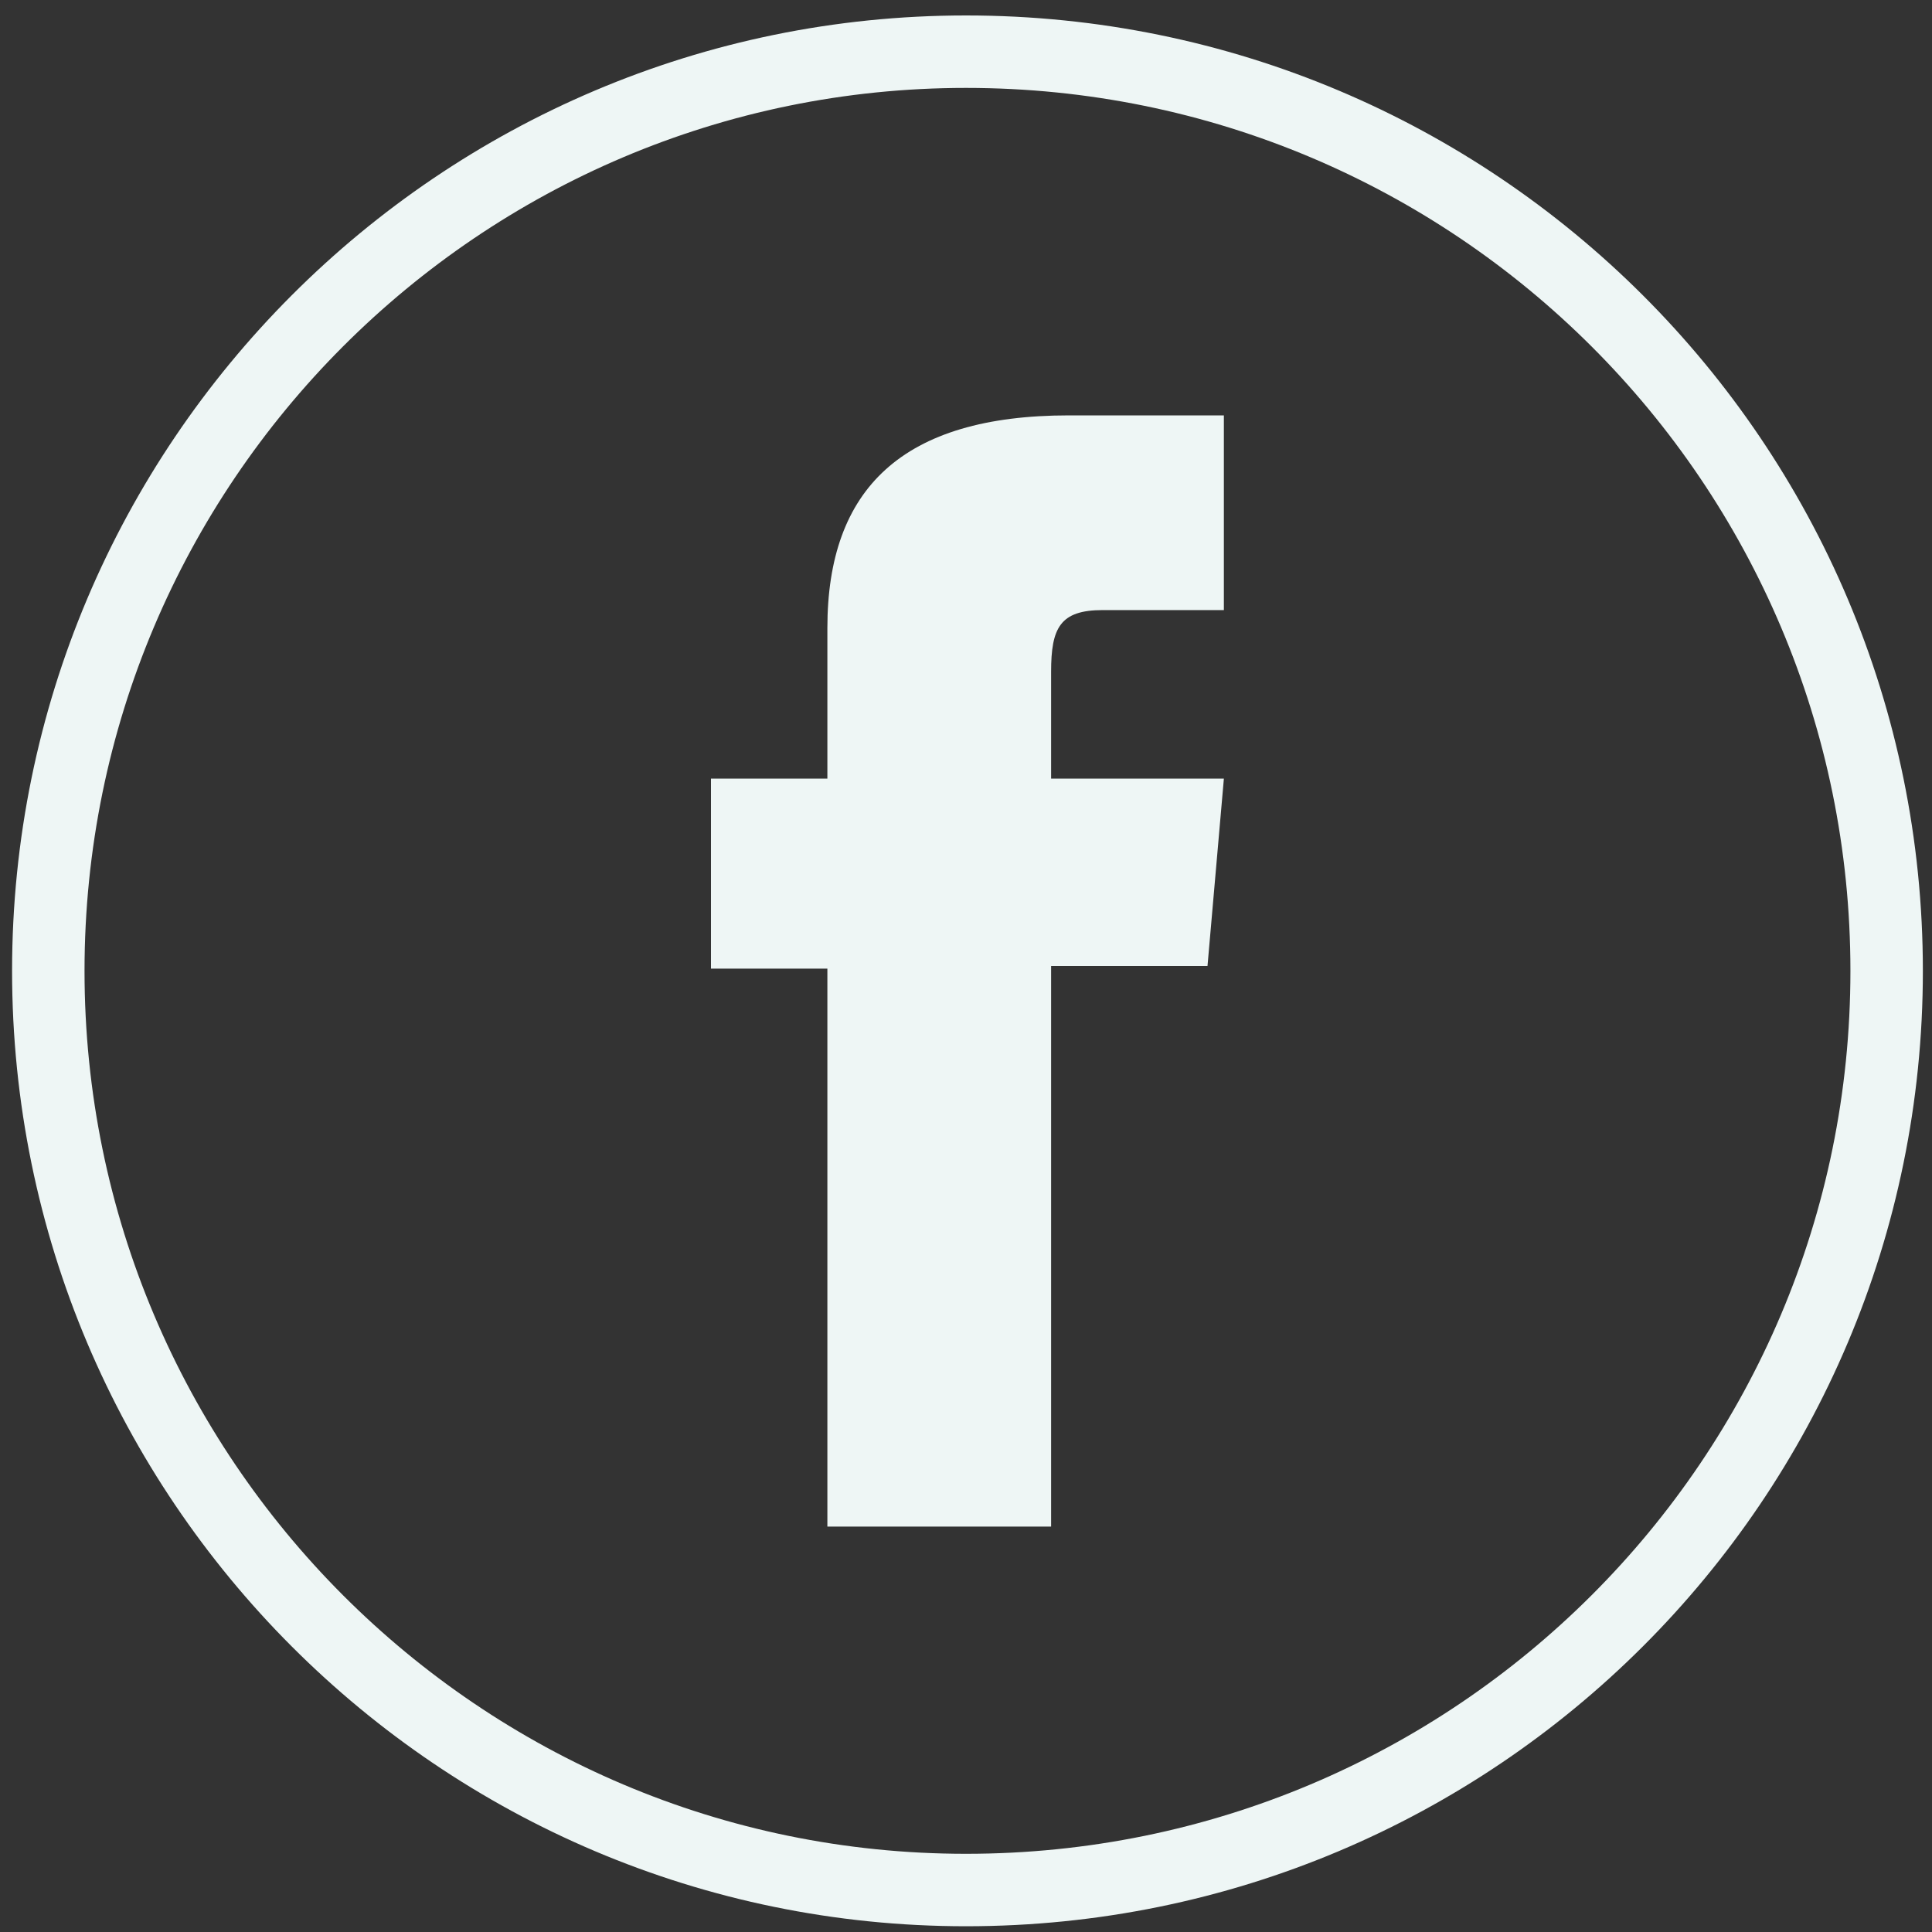
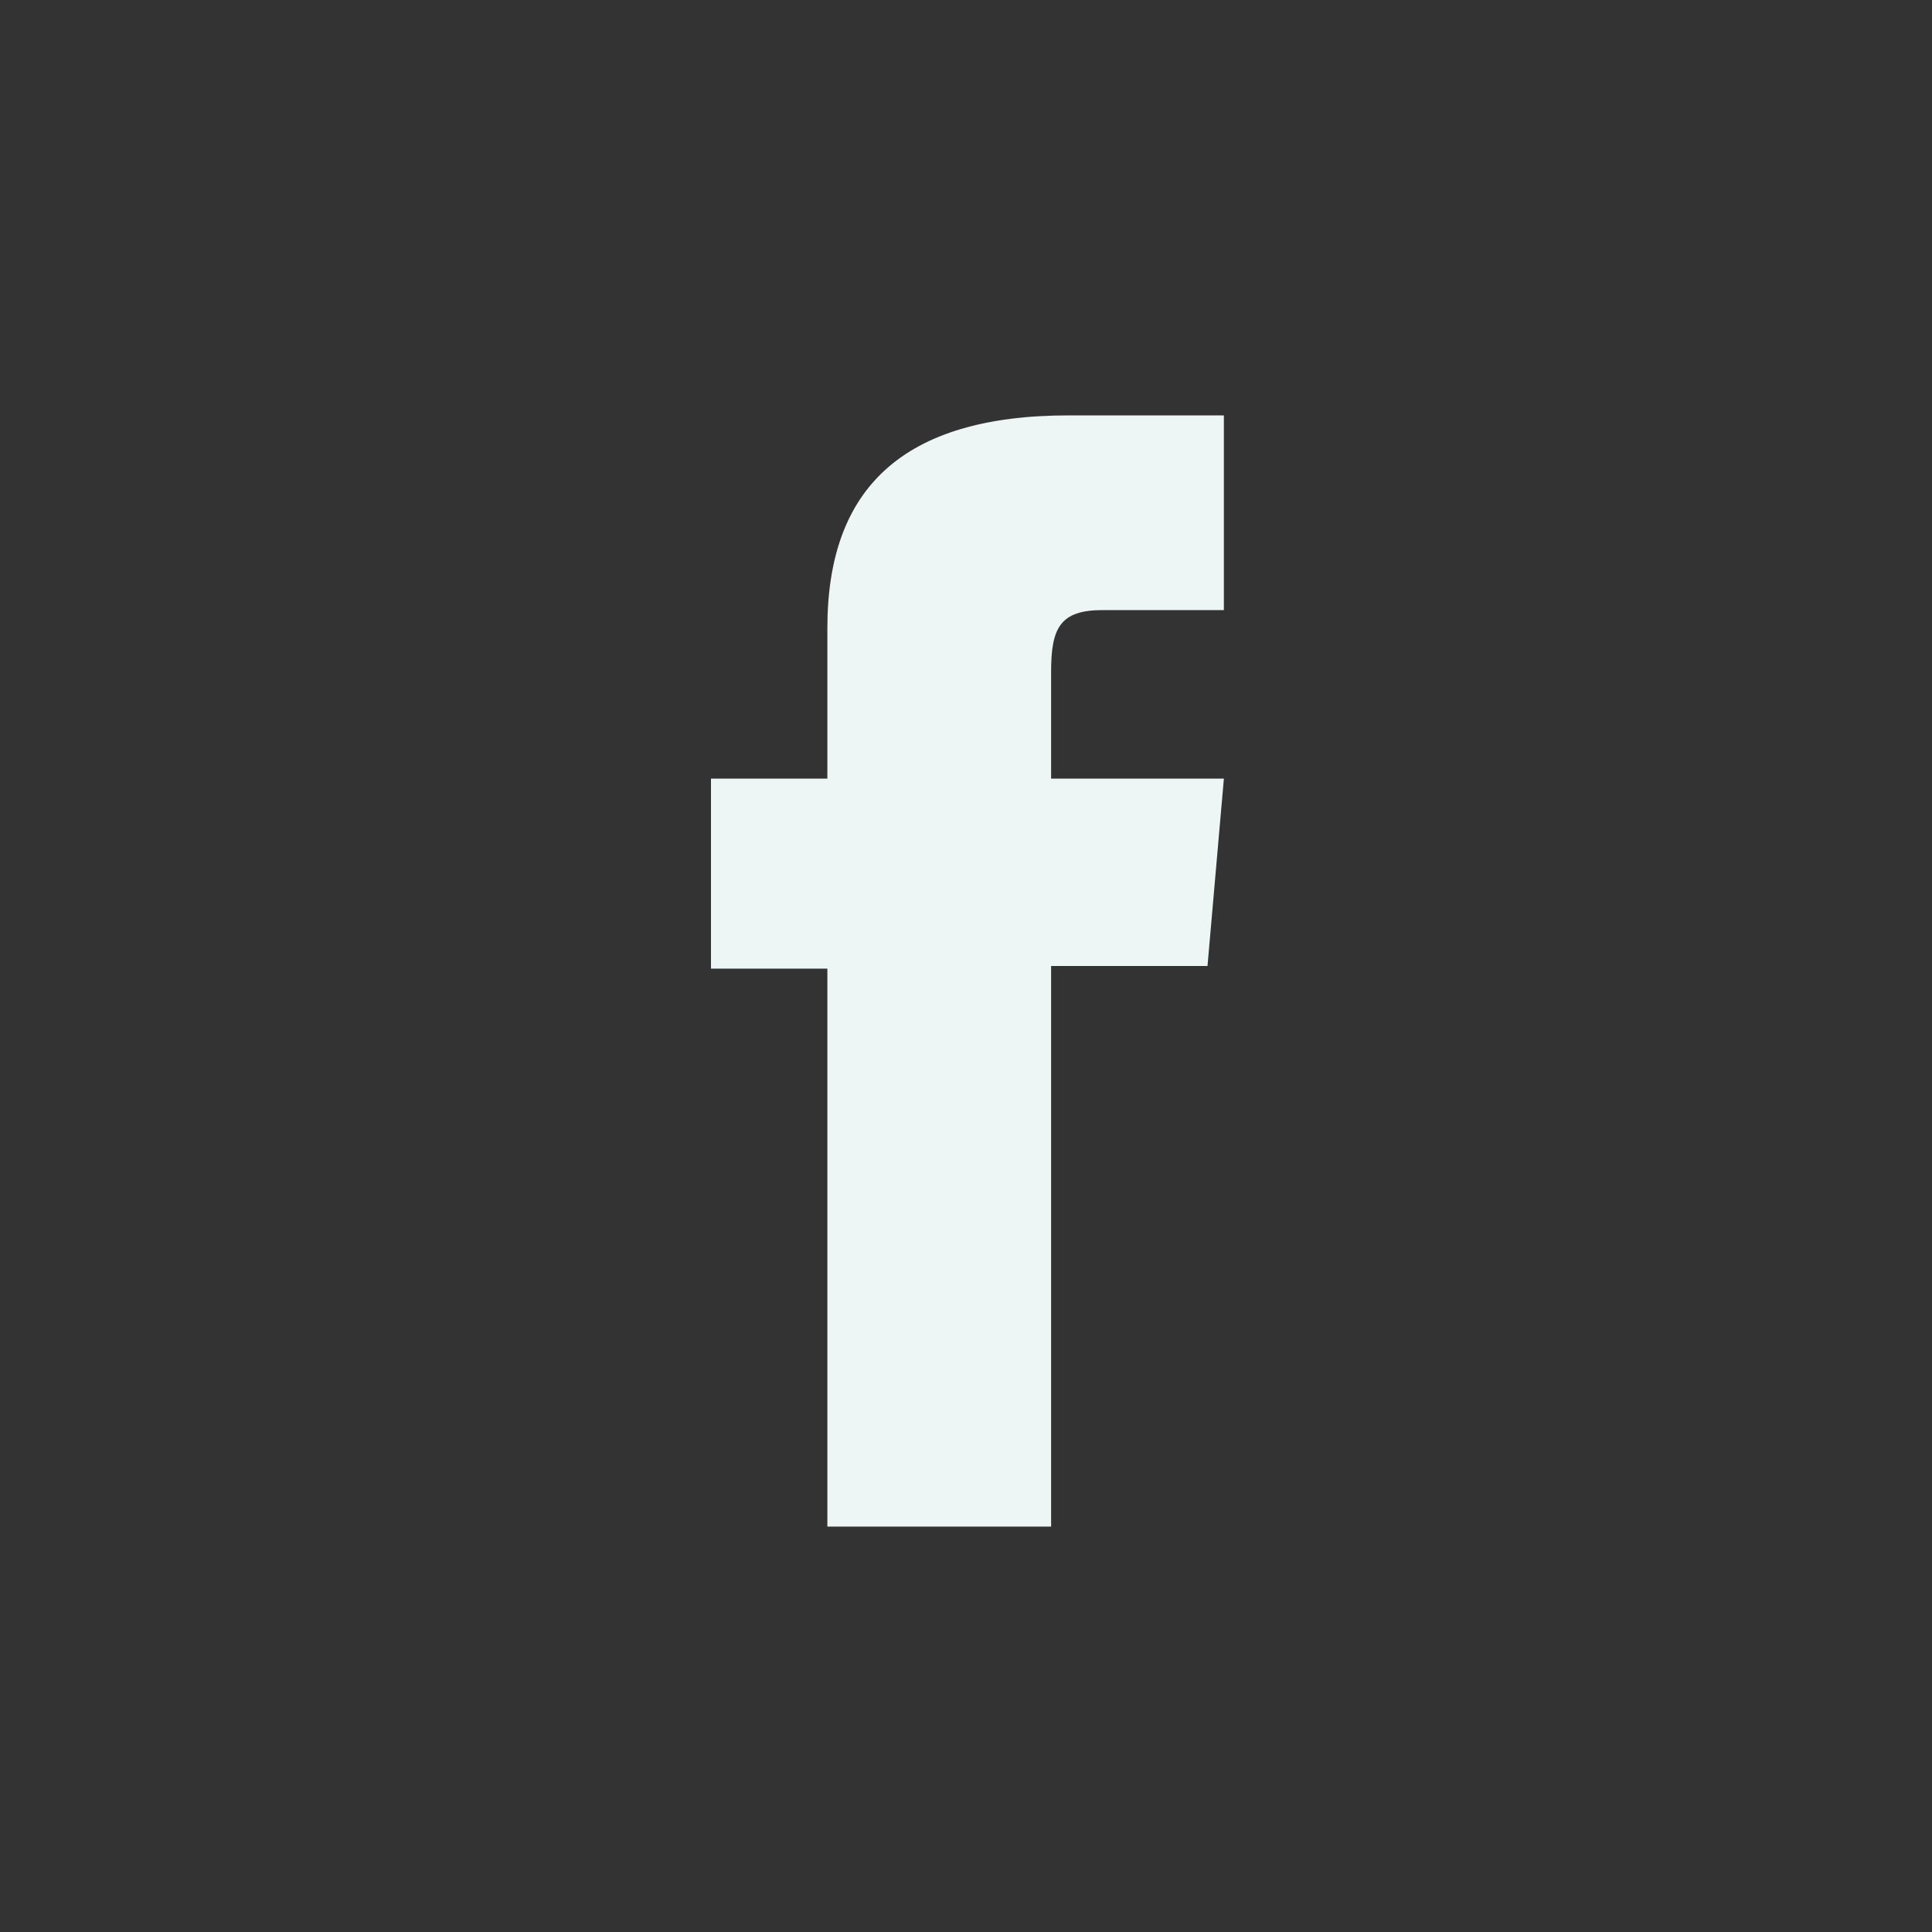
<svg xmlns="http://www.w3.org/2000/svg" id="SVGDoc" width="40" height="40" version="1.1" viewBox="0 0 40 40">
  <rect x="0" y="0" width="40" height="40" fill="#333333" stroke="none" />
  <defs />
  <desc>Generated with Avocode.</desc>
  <g>
    <g>
      <title>Stroke 1</title>
-       <path d="M20,39.131v0c-10.479,0 -19,-8.52 -19,-19.03v-0.001c0,-10.51 8.521,-19.03 19,-19.03v0c10.541,0 19.061,8.52 19.061,19.03v0.001c0,10.51 -8.52,19.03 -19.061,19.03z" fill-opacity="0" fill="#ffffff" stroke-dashoffset="0" stroke-dasharray="" stroke-linejoin="miter" stroke-linecap="butt" stroke-opacity="1" stroke="#eef6f5" stroke-miterlimit="20" stroke-width="1.5" />
    </g>
    <g>
      <title>Fill 3</title>
      <path d="M17.13,31.606v0h4.632v0v-11.606v0h3.238v0l0.339,-3.879v0h-3.577v0v-2.212c0,-0.909 0.184,-1.278 1.07,-1.278h2.507v0v-4.031v0h-3.208c-3.447,0 -5.001,1.518 -5.001,4.4v3.121v0h-2.41v0v3.933v0h2.41v0z" fill="#eef6f5" fill-opacity="1" />
    </g>
  </g>
</svg>